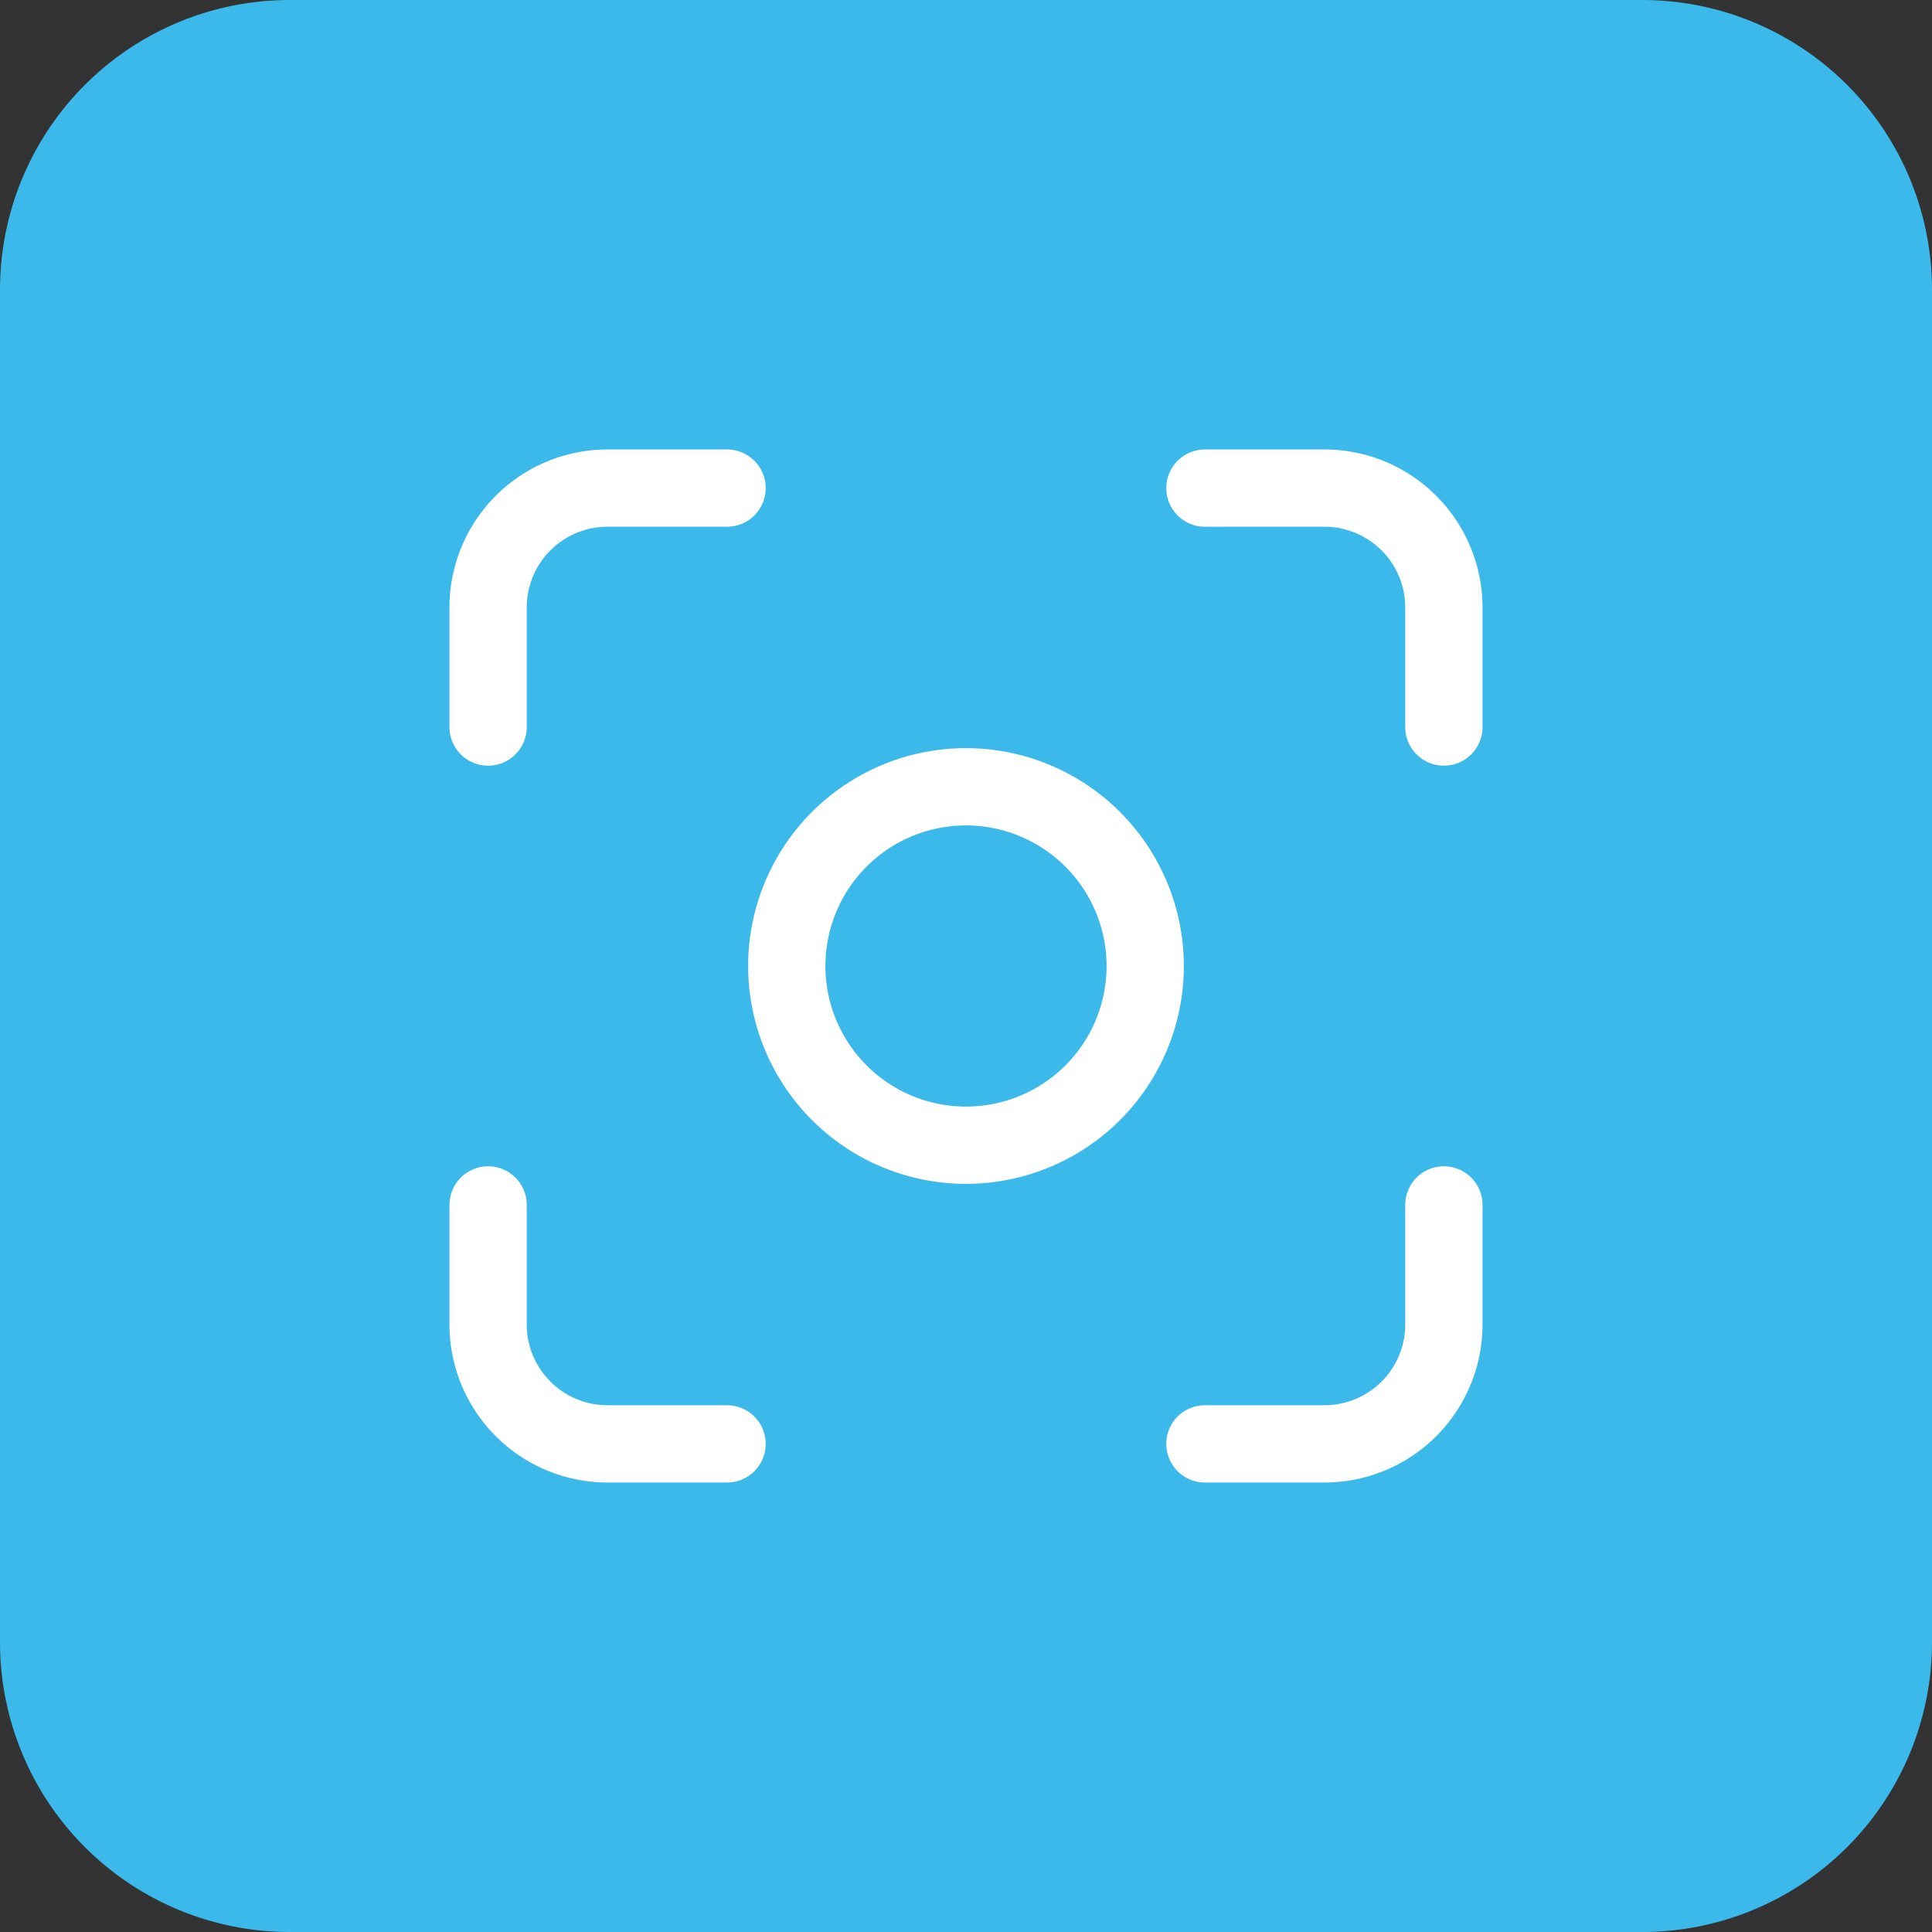
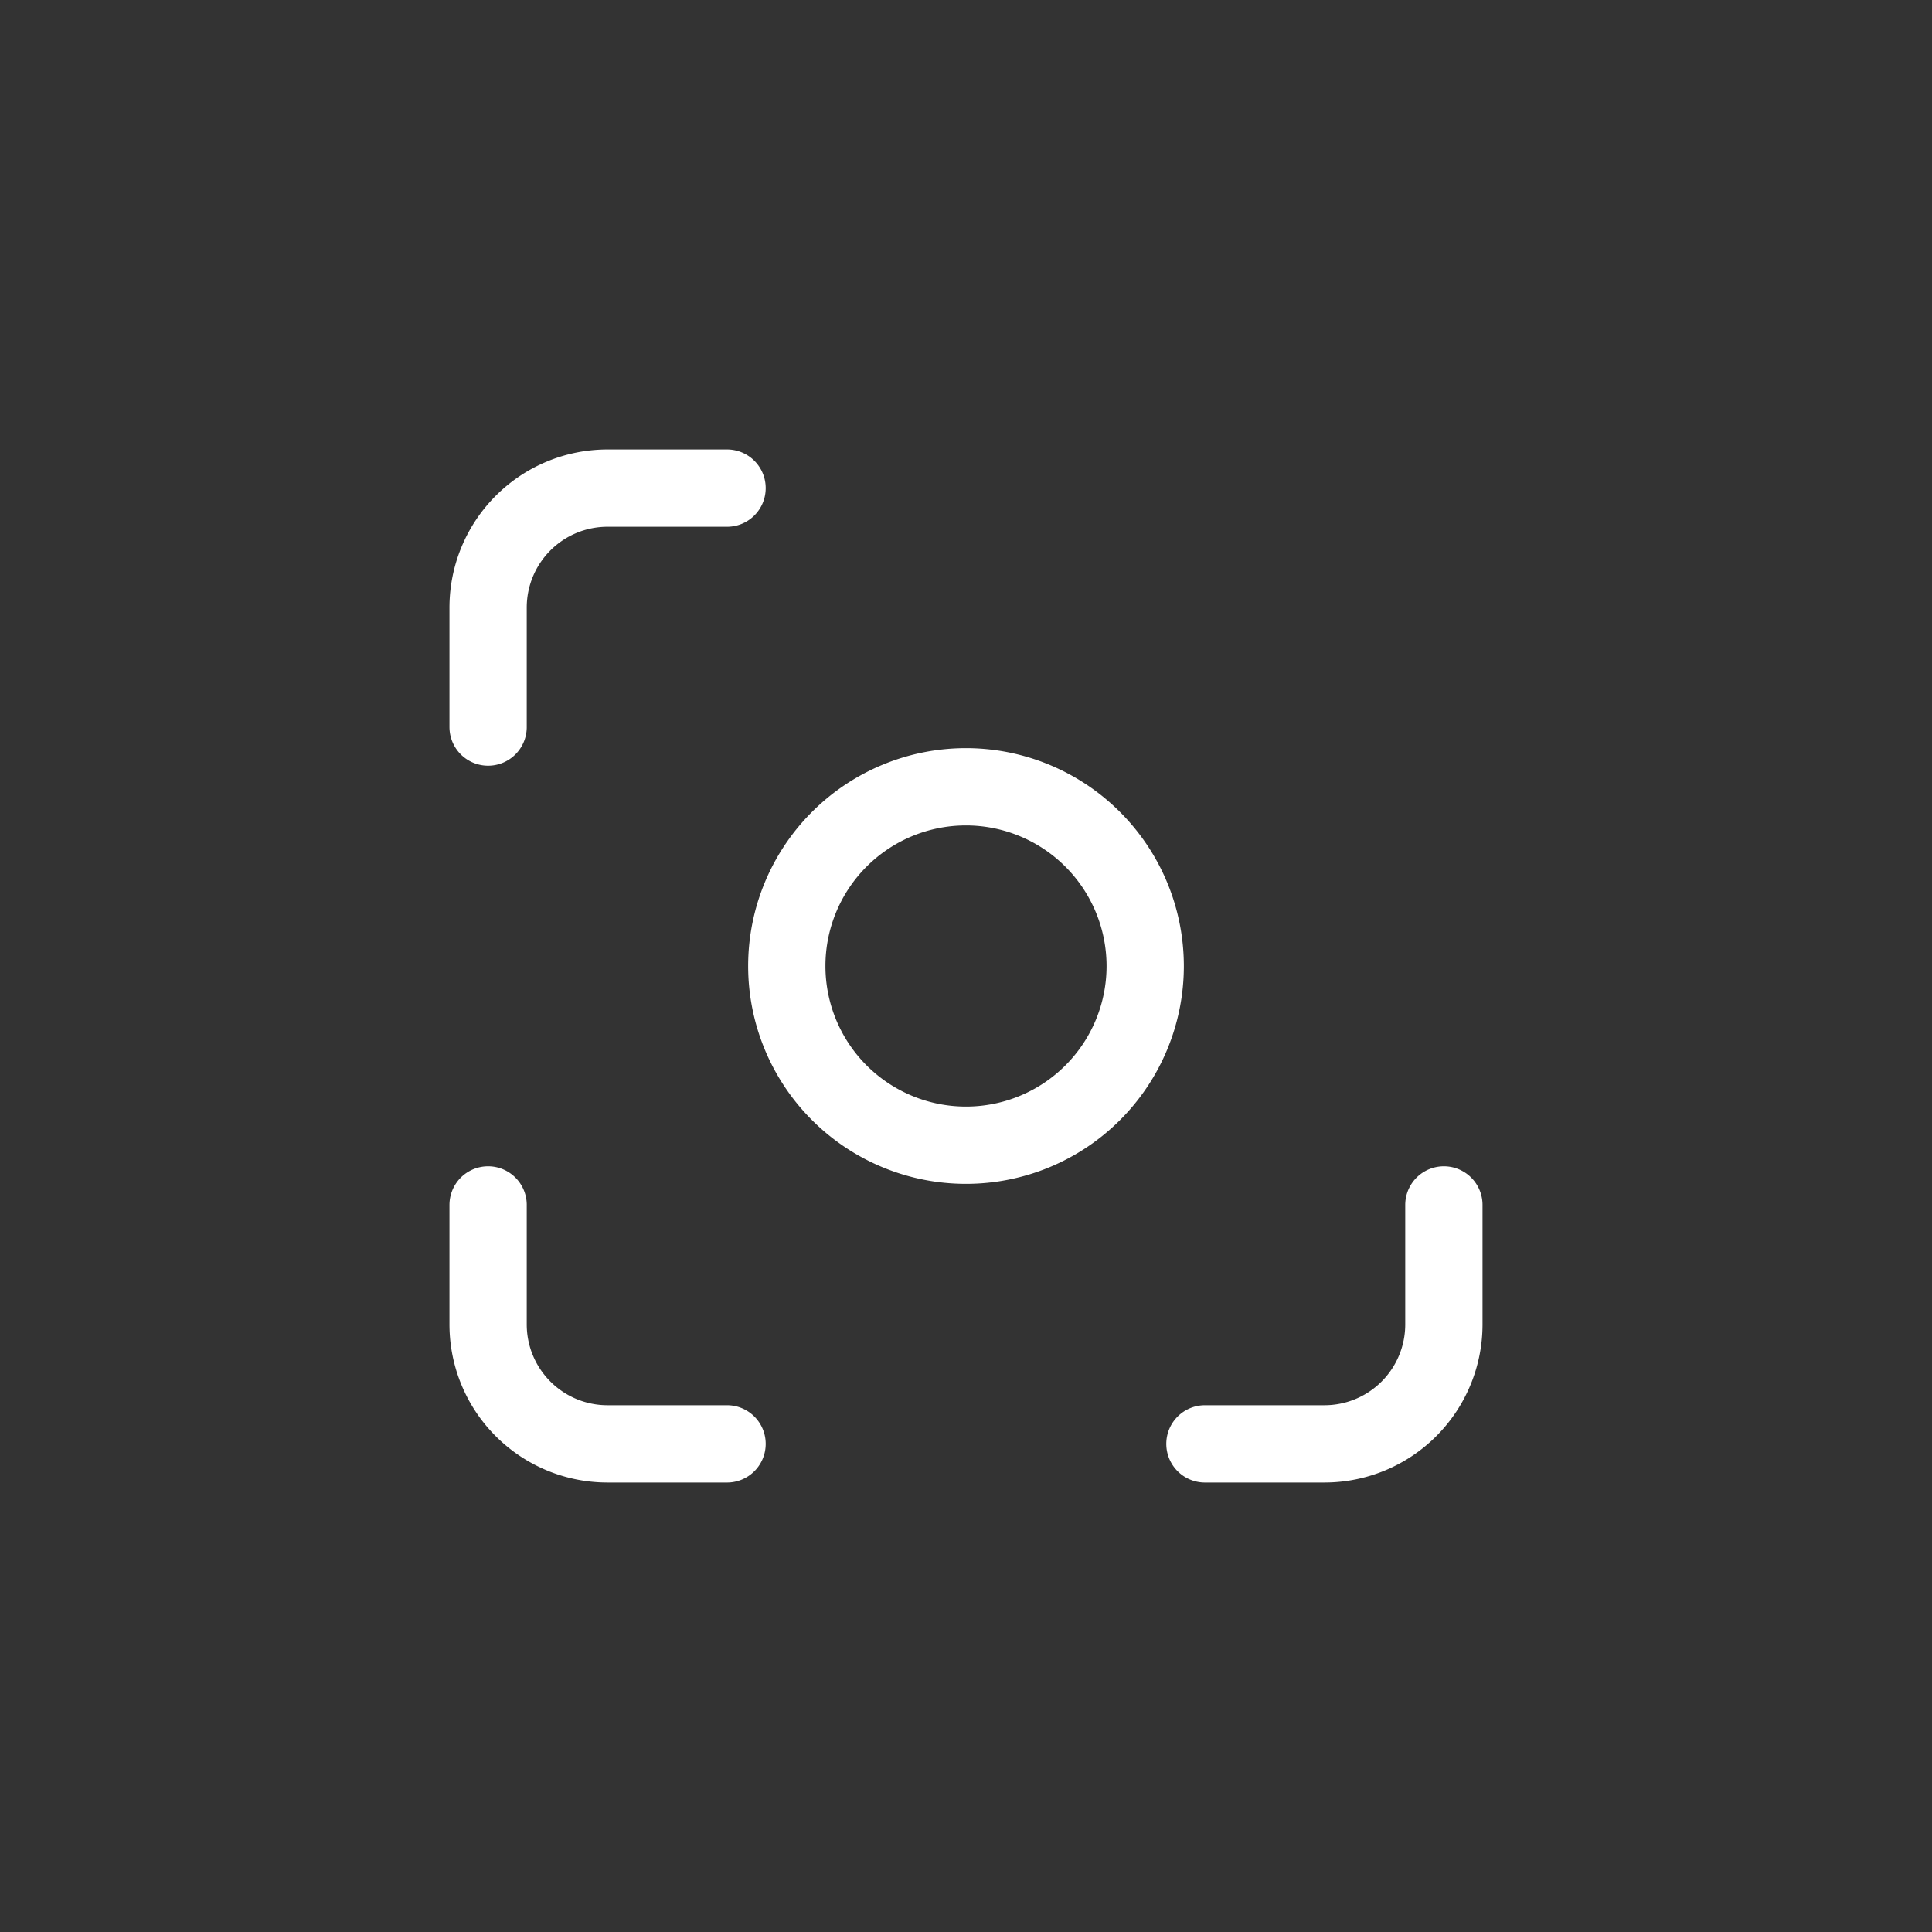
<svg xmlns="http://www.w3.org/2000/svg" width="100" height="100" viewBox="0 0 100 100">
  <rect x="0" y="0" width="100" height="100" fill="#333333" stroke="none" />
  <g id="Grupo_326" data-name="Grupo 326" transform="translate(-9762.44 -1387.329)">
-     <path id="Trazado_419" data-name="Trazado 419" d="M1467.657,419.268h70a15,15,0,0,0,15-15v-70a15,15,0,0,0-15-15h-70a15,15,0,0,0-15,15v70a15,15,0,0,0,15,15" transform="translate(8309.783 1068.061)" fill="#3bb9eb" />
    <g id="capture" transform="translate(9775.336 1400.225)">
      <path id="Trazado_407" data-name="Trazado 407" d="M8,20.368V14.184A6.182,6.182,0,0,1,14.184,8h6.184" transform="translate(4.368 4.368)" fill="none" stroke="#fff" stroke-linecap="round" stroke-linejoin="round" stroke-width="4" />
      <path id="Trazado_408" data-name="Trazado 408" d="M8,32v6.184a6.182,6.182,0,0,0,6.184,6.184h6.184" transform="translate(4.368 17.471)" fill="none" stroke="#fff" stroke-linecap="round" stroke-linejoin="round" stroke-width="4" />
-       <path id="Trazado_409" data-name="Trazado 409" d="M32,8h6.184a6.182,6.182,0,0,1,6.184,6.184v6.184" transform="translate(17.471 4.368)" fill="none" stroke="#fff" stroke-linecap="round" stroke-linejoin="round" stroke-width="4" />
      <path id="Trazado_410" data-name="Trazado 410" d="M32,44.368h6.184a6.182,6.182,0,0,0,6.184-6.184V32" transform="translate(17.471 17.471)" fill="none" stroke="#fff" stroke-linecap="round" stroke-linejoin="round" stroke-width="4" />
      <path id="Trazado_411" data-name="Trazado 411" d="M36.552,27.276A9.276,9.276,0,1,1,27.276,18,9.283,9.283,0,0,1,36.552,27.276Z" transform="translate(9.828 9.828)" fill="none" stroke="#fff" stroke-linecap="round" stroke-linejoin="round" stroke-width="4" />
-       <path id="Trazado_412" data-name="Trazado 412" d="M0,0H74.207V74.207H0Z" fill="none" />
    </g>
  </g>
</svg>